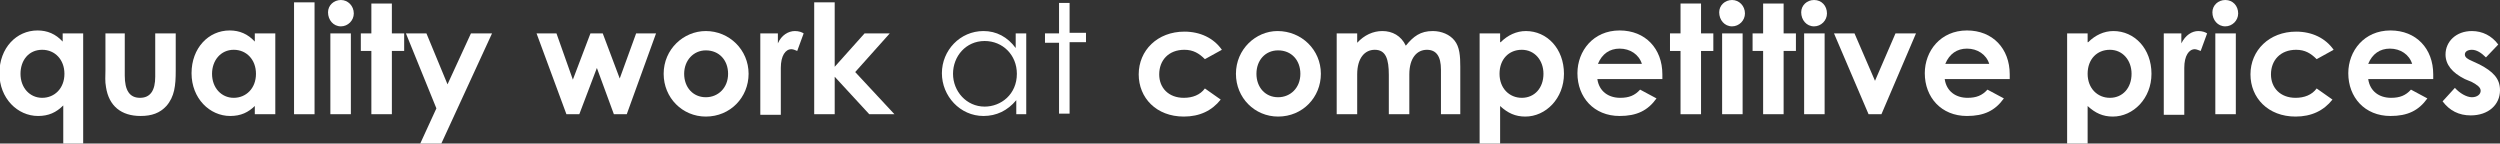
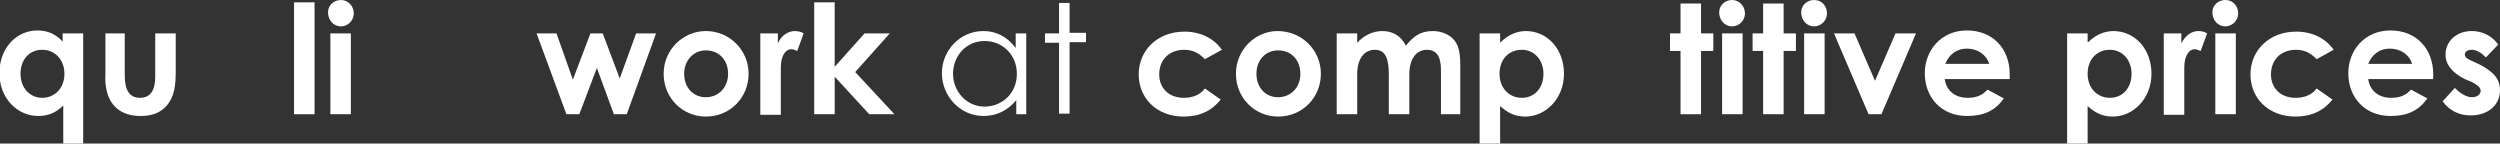
<svg xmlns="http://www.w3.org/2000/svg" version="1.1" id="Layer_1" x="0px" y="0px" viewBox="0 0 426.8 24.5" style="enable-background:new 0 0 426.8 24.5;" xml:space="preserve">
  <rect x="0" y="0" width="426.8" height="24.5" fill="#333333" stroke="none" />
  <style type="text/css">
	.st0{fill:#FFFFFF;}
</style>
  <g>
    <path class="st0" d="M14.3,24.5h-3.5V18c-1.2,1.2-2.5,1.8-4.3,1.8c-3.5,0-6.6-3-6.6-7.3c0-4.3,2.9-7.3,6.5-7.3   c1.7,0,3.1,0.6,4.3,1.9V5.7h3.5V24.5z M3.5,12.6c0,2.4,1.6,4.1,3.7,4.1c2.1,0,3.8-1.6,3.8-4.1c0-2.4-1.6-4.1-3.8-4.1   C4.9,8.5,3.5,10.3,3.5,12.6z" />
    <path class="st0" d="M17.8,5.7h3.5v7.2c0,2.5,0.8,3.8,2.6,3.8c1.8,0,2.6-1.3,2.6-3.6V5.7h3.5v6.4c0,2.5-0.2,4.4-1.6,6   c-1.1,1.2-2.5,1.7-4.4,1.7c-3.3,0-5.4-1.7-5.9-4.9c-0.2-1.1-0.1-1.8-0.1-2.9V5.7z" />
-     <path class="st0" d="M43.6,18c-1.2,1.2-2.5,1.8-4.3,1.8c-3.5,0-6.6-3-6.6-7.3c0-4.3,2.9-7.3,6.5-7.3c1.7,0,3.1,0.6,4.3,1.9V5.7h3.5   v13.8h-3.5V18z M36.2,12.6c0,2.4,1.6,4.1,3.7,4.1c2.1,0,3.8-1.6,3.8-4.1c0-2.4-1.6-4.1-3.8-4.1C37.7,8.5,36.2,10.3,36.2,12.6z" />
    <path class="st0" d="M50.2,0.4h3.5v19.1h-3.5V0.4z" />
    <path class="st0" d="M60.4,2.3c0,1.2-1,2.2-2.2,2.2c-1.3,0-2.2-1.1-2.2-2.4C56,0.9,57,0,58.2,0C59.4,0,60.4,1,60.4,2.3z M56.4,5.7   h3.5v13.8h-3.5V5.7z" />
-     <path class="st0" d="M63.4,0.6h3.5v5.1H69v3h-2.1v10.8h-3.5V8.7h-1.8v-3h1.8V0.6z" />
-     <path class="st0" d="M69.3,5.7h3.5l3.6,8.7l4-8.7H84l-8.7,18.9h-3.6l2.8-6.1L69.3,5.7z" />
    <path class="st0" d="M91.6,5.7h3.4l2.8,7.9l3-7.9h2.1l2.9,7.7l2.8-7.7h3.4l-5,13.8h-2.2l-2.9-7.9l-3,7.9h-2.2L91.6,5.7z" />
    <path class="st0" d="M127.8,12.6c0,4-3.1,7.3-7.3,7.3c-4,0-7.2-3.2-7.2-7.3c0-4.2,3.4-7.3,7.2-7.3C124.5,5.3,127.8,8.5,127.8,12.6z    M116.8,12.6c0,2.3,1.5,4,3.7,4c2.1,0,3.8-1.6,3.8-4c0-2.3-1.5-4-3.8-4C118.4,8.6,116.8,10.3,116.8,12.6z" />
    <path class="st0" d="M132.8,7.4c0.6-1.4,1.8-2.1,2.9-2.1c0.7,0,1.2,0.2,1.5,0.4l-1.1,3c-0.3-0.1-0.6-0.3-1-0.3   c-1,0-1.8,1.1-1.8,3.2c0,0.8,0,1.6,0,2.4v5.6h-3.5V5.7h3V7.4z" />
    <path class="st0" d="M139,0.4h3.5v11l5.1-5.7h4.3l-5.9,6.6l6.7,7.2h-4.3l-5.9-6.4v6.4H139V0.4z" />
    <path class="st0" d="M173.5,5.7h1.7v13.8h-1.7v-2.4c-1.5,1.8-3.4,2.7-5.6,2.7c-4,0-7.1-3.4-7.1-7.3s3.1-7.2,7.1-7.2   c2.2,0,4.1,1,5.5,2.9V5.7z M162.7,12.6c0,3,2.3,5.6,5.4,5.6c2.8,0,5.5-2.1,5.5-5.6c0-3.2-2.4-5.6-5.5-5.6   C164.9,7,162.7,9.6,162.7,12.6z" />
    <path class="st0" d="M180.8,0.5h1.8v5.1h2.8v1.6h-2.8v12.2h-1.8V7.3h-2.4V5.7h2.4V0.5z" />
    <path class="st0" d="M208.4,17c-1.5,1.9-3.6,2.9-6.3,2.9c-4.7,0-7.7-3.2-7.7-7.2c0-4.1,3.2-7.3,7.8-7.3c2.7,0,5,1.1,6.4,3.1   l-2.9,1.6c-1-1-2-1.6-3.5-1.6c-2.7,0-4.3,1.8-4.3,4.2c0,2.3,1.6,4,4.2,4c1.5,0,2.8-0.5,3.6-1.6L208.4,17z" />
    <path class="st0" d="M225.5,12.6c0,4-3.1,7.3-7.3,7.3c-4,0-7.2-3.2-7.2-7.3c0-4.2,3.4-7.3,7.1-7.3C222.2,5.3,225.5,8.5,225.5,12.6z    M214.5,12.6c0,2.3,1.5,4,3.7,4c2.1,0,3.8-1.6,3.8-4c0-2.3-1.5-4-3.8-4C216,8.6,214.5,10.3,214.5,12.6z" />
    <path class="st0" d="M240.6,19.5h-3.5v-6.7c0-2.7-0.5-4.3-2.4-4.3c-1.7,0-3,1.4-3,4.2v6.8h-3.5V5.7h3.5v1.6c1.2-1.3,2.7-2,4.3-2   c1.7,0,3.2,0.8,4,2.5c1.3-1.6,2.5-2.5,4.6-2.5c1.5,0,2.9,0.6,3.7,1.6c0.9,1.1,1,2.7,1,4.5v8.1H246v-7.6c0-2.3-0.8-3.4-2.4-3.4   c-1.7,0-3,1.4-3,4.2V19.5z" />
    <path class="st0" d="M256.2,7.2c1.2-1.2,2.7-1.9,4.3-1.9c3.6,0,6.5,3,6.5,7.3c0,4.2-3.1,7.3-6.6,7.3c-1.7,0-3-0.6-4.3-1.8v6.5h-3.5   V5.7h3.5V7.2z M256,12.6c0,2.5,1.7,4.1,3.8,4.1c2.2,0,3.7-1.7,3.7-4.1c0-2.3-1.5-4.1-3.7-4.1C257.6,8.5,256,10.1,256,12.6z" />
-     <path class="st0" d="M282.8,16.8c-1.5,2.1-3.4,3-6.3,3c-4.4,0-7.2-3.2-7.2-7.3c0-3.8,2.7-7.3,7.2-7.3c4.4,0,7.3,3.1,7.3,7.5   c0,0.3,0,0.5,0,0.8h-11.1c0.3,2.1,1.9,3.2,3.9,3.2c1.5,0,2.5-0.4,3.4-1.4L282.8,16.8z M280.3,10.9c-0.5-1.6-2-2.6-3.8-2.6   c-1.7,0-3,0.9-3.7,2.6H280.3z" />
    <path class="st0" d="M286.9,0.6h3.5v5.1h2.1v3h-2.1v10.8h-3.5V8.7h-1.8v-3h1.8V0.6z" />
    <path class="st0" d="M297.9,2.3c0,1.2-1,2.2-2.2,2.2c-1.3,0-2.2-1.1-2.2-2.4c0-1.2,1-2.1,2.2-2.1C296.9,0,297.9,1,297.9,2.3z    M294,5.7h3.5v13.8H294V5.7z" />
    <path class="st0" d="M301,0.6h3.5v5.1h2.1v3h-2.1v10.8H301V8.7h-1.8v-3h1.8V0.6z" />
    <path class="st0" d="M311.9,2.3c0,1.2-1,2.2-2.2,2.2c-1.3,0-2.2-1.1-2.2-2.4c0-1.2,1-2.1,2.2-2.1C311,0,311.9,1,311.9,2.3z    M308,5.7h3.5v13.8H308V5.7z" />
    <path class="st0" d="M313.1,5.7h3.5l3.5,8.1l3.5-8.1h3.5l-5.9,13.8H319L313.1,5.7z" />
    <path class="st0" d="M342.1,16.8c-1.5,2.1-3.4,3-6.3,3c-4.4,0-7.2-3.2-7.2-7.3c0-3.8,2.7-7.3,7.2-7.3c4.4,0,7.3,3.1,7.3,7.5   c0,0.3,0,0.5,0,0.8h-11.1c0.3,2.1,1.9,3.2,3.9,3.2c1.5,0,2.5-0.4,3.4-1.4L342.1,16.8z M339.6,10.9c-0.5-1.6-2-2.6-3.8-2.6   c-1.7,0-3,0.9-3.7,2.6H339.6z" />
    <path class="st0" d="M356.5,7.2c1.2-1.2,2.7-1.9,4.3-1.9c3.6,0,6.5,3,6.5,7.3c0,4.2-3.1,7.3-6.6,7.3c-1.7,0-3-0.6-4.3-1.8v6.5h-3.5   V5.7h3.5V7.2z M356.4,12.6c0,2.5,1.7,4.1,3.8,4.1c2.2,0,3.7-1.7,3.7-4.1c0-2.3-1.5-4.1-3.7-4.1C358,8.5,356.4,10.1,356.4,12.6z" />
    <path class="st0" d="M372.4,7.4c0.7-1.4,1.8-2.1,2.9-2.1c0.7,0,1.2,0.2,1.5,0.4l-1.1,3c-0.3-0.1-0.7-0.3-1-0.3   c-1,0-1.8,1.1-1.8,3.2c0,0.8,0,1.6,0,2.4v5.6h-3.5V5.7h3V7.4z" />
    <path class="st0" d="M382.1,2.3c0,1.2-1,2.2-2.2,2.2c-1.3,0-2.2-1.1-2.2-2.4c0-1.2,1-2.1,2.2-2.1C381.2,0,382.1,1,382.1,2.3z    M378.2,5.7h3.5v13.8h-3.5V5.7z" />
    <path class="st0" d="M398.2,17c-1.5,1.9-3.6,2.9-6.3,2.9c-4.7,0-7.7-3.2-7.7-7.2c0-4.1,3.2-7.3,7.8-7.3c2.7,0,5,1.1,6.4,3.1   l-2.9,1.6c-1-1-2-1.6-3.5-1.6c-2.7,0-4.3,1.8-4.3,4.2c0,2.3,1.6,4,4.2,4c1.5,0,2.8-0.5,3.6-1.6L398.2,17z" />
    <path class="st0" d="M414.4,16.8c-1.5,2.1-3.4,3-6.3,3c-4.4,0-7.2-3.2-7.2-7.3c0-3.8,2.7-7.3,7.2-7.3c4.4,0,7.3,3.1,7.3,7.5   c0,0.3,0,0.5,0,0.8h-11.1c0.3,2.1,1.9,3.2,3.9,3.2c1.5,0,2.5-0.4,3.4-1.4L414.4,16.8z M411.8,10.9c-0.5-1.6-2-2.6-3.8-2.6   c-1.7,0-3,0.9-3.7,2.6H411.8z" />
    <path class="st0" d="M420.8,13.5c-2.2-1.1-3.3-2.5-3.3-4.2c0-2.2,1.8-4,4.5-4c1.8,0,3.4,0.8,4.5,2.3l-2.1,2.2   c-0.8-0.8-1.6-1.3-2.4-1.3c-0.7,0-1.2,0.3-1.2,0.8c0,0.5,0.5,0.8,1.2,1.1l1.3,0.6c2.3,1.2,3.5,2.4,3.5,4.4c0,2.5-2,4.3-5,4.3   c-2,0-3.6-0.8-4.8-2.4l2.1-2.3c0.8,0.9,2,1.6,2.9,1.6c0.9,0,1.5-0.5,1.5-1.1c0-0.6-0.6-1-1.5-1.5L420.8,13.5z" />
  </g>
</svg>